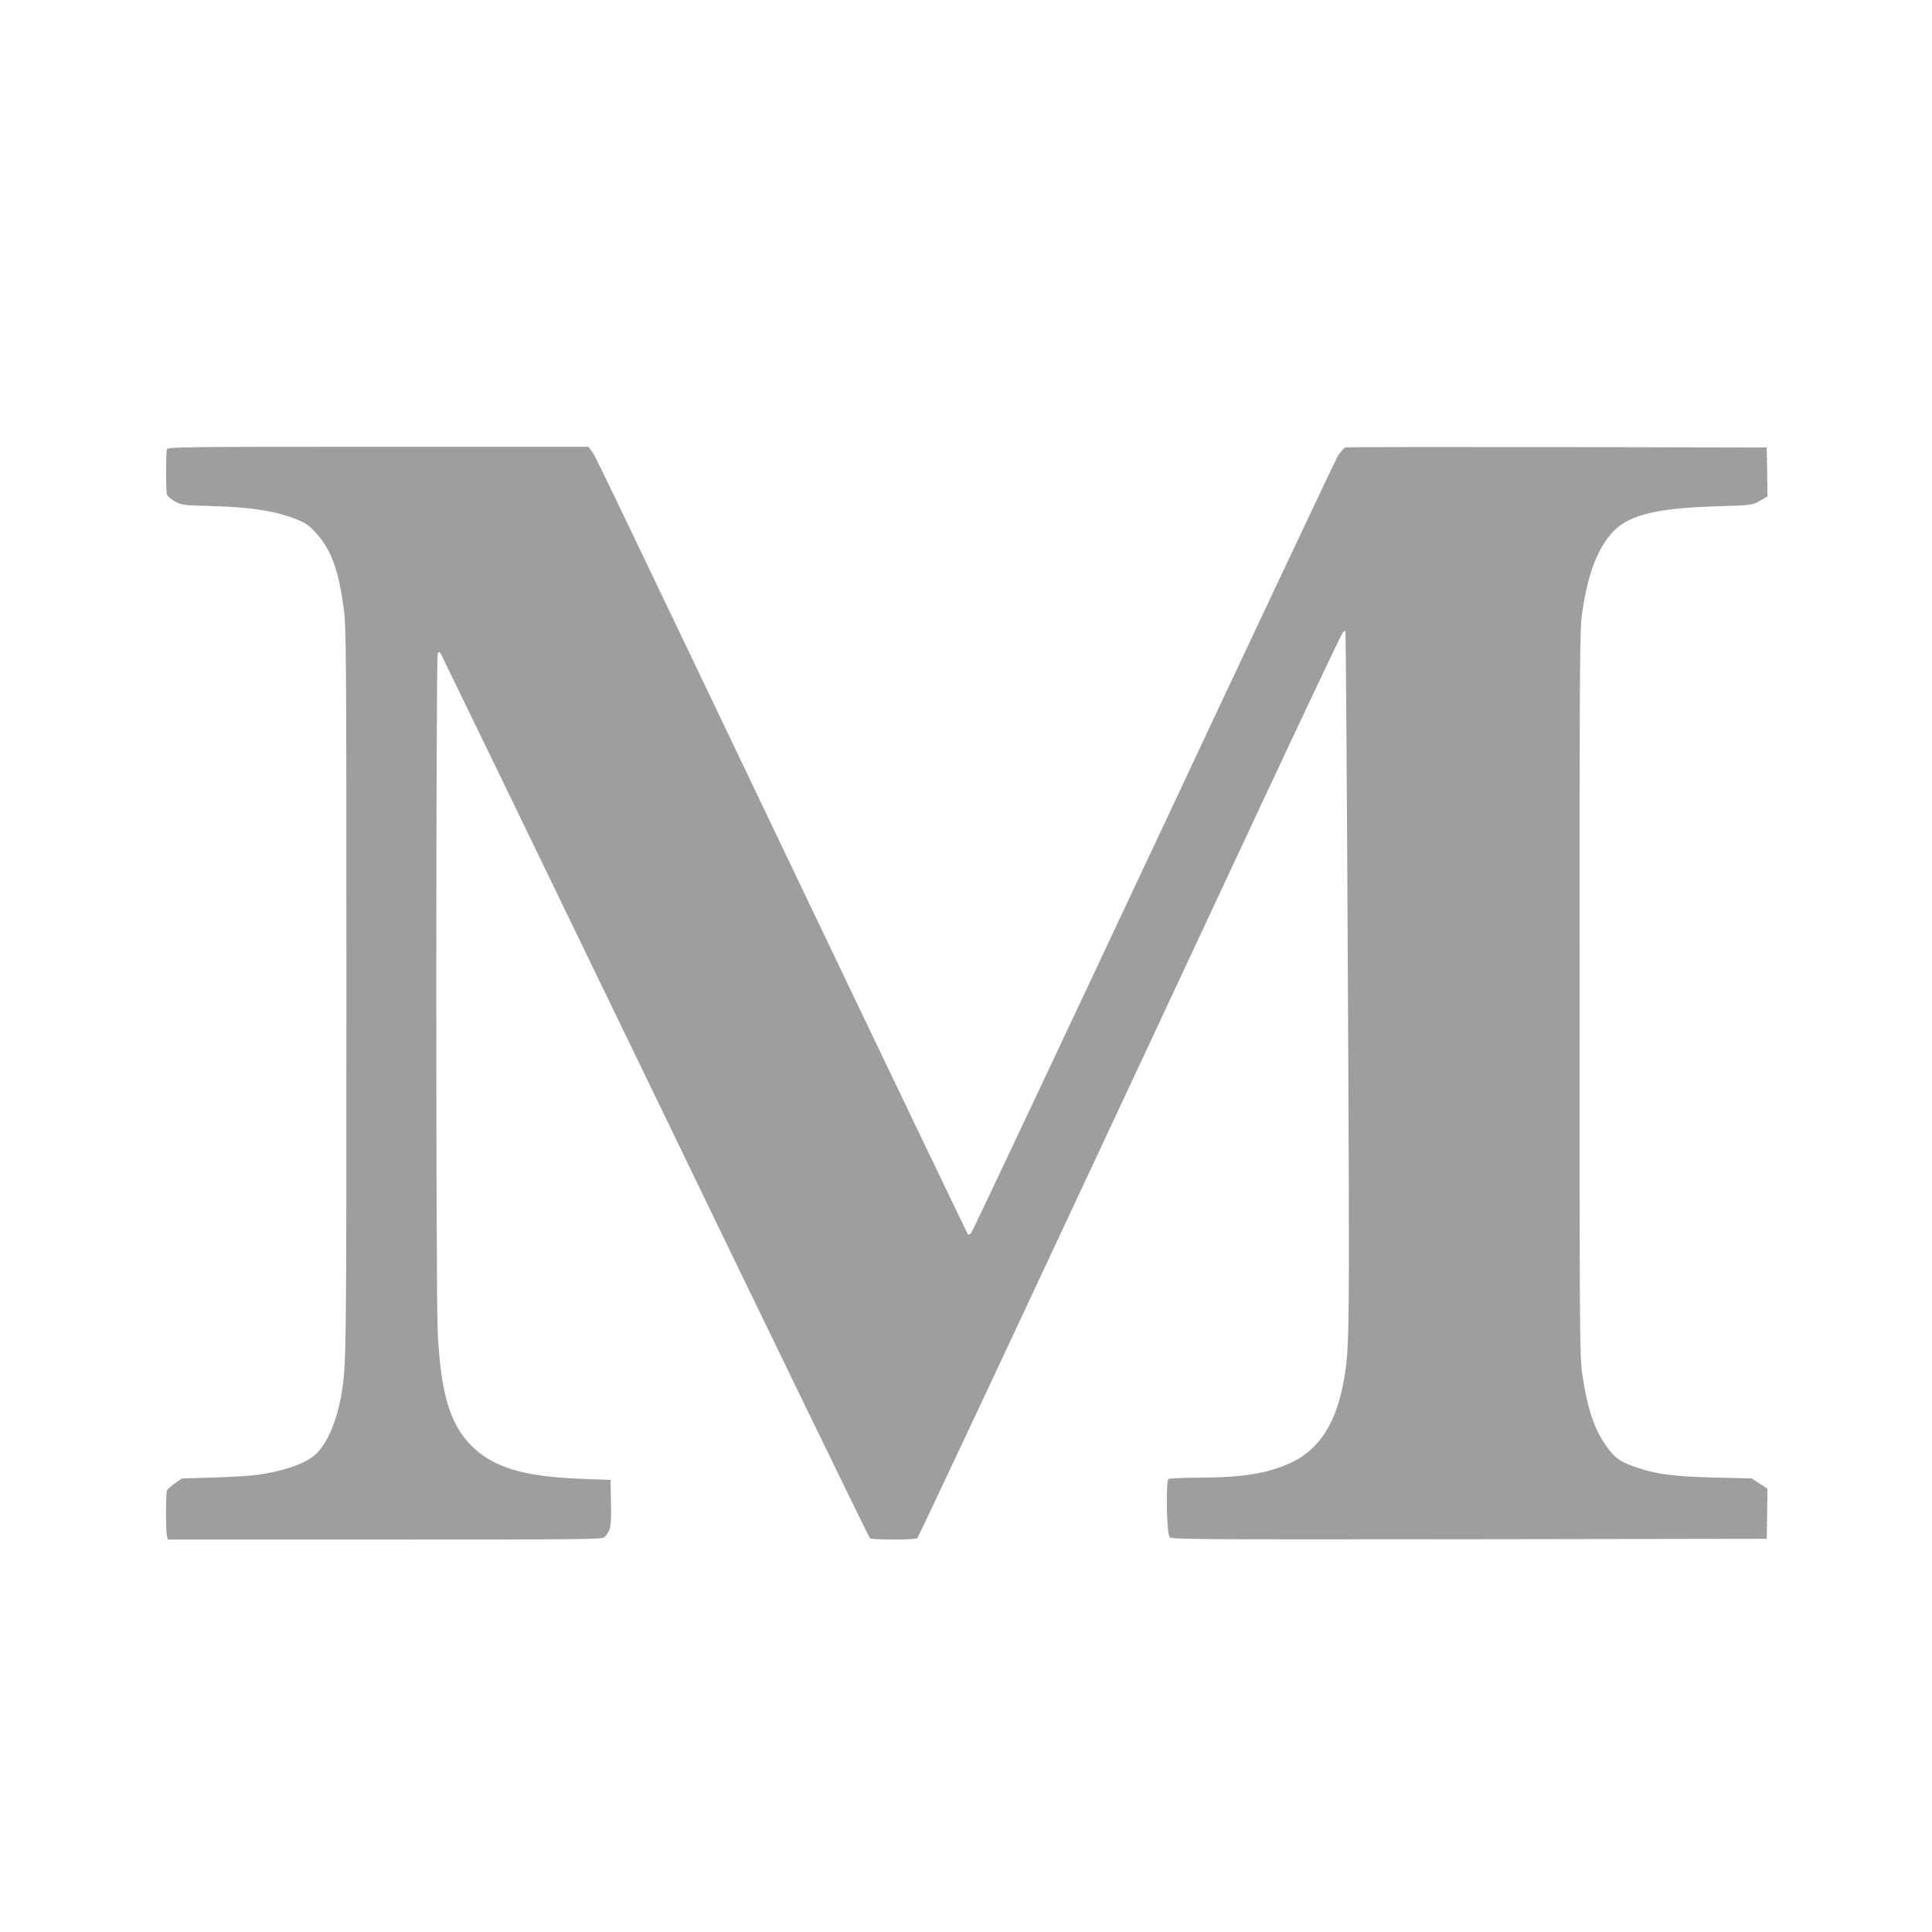
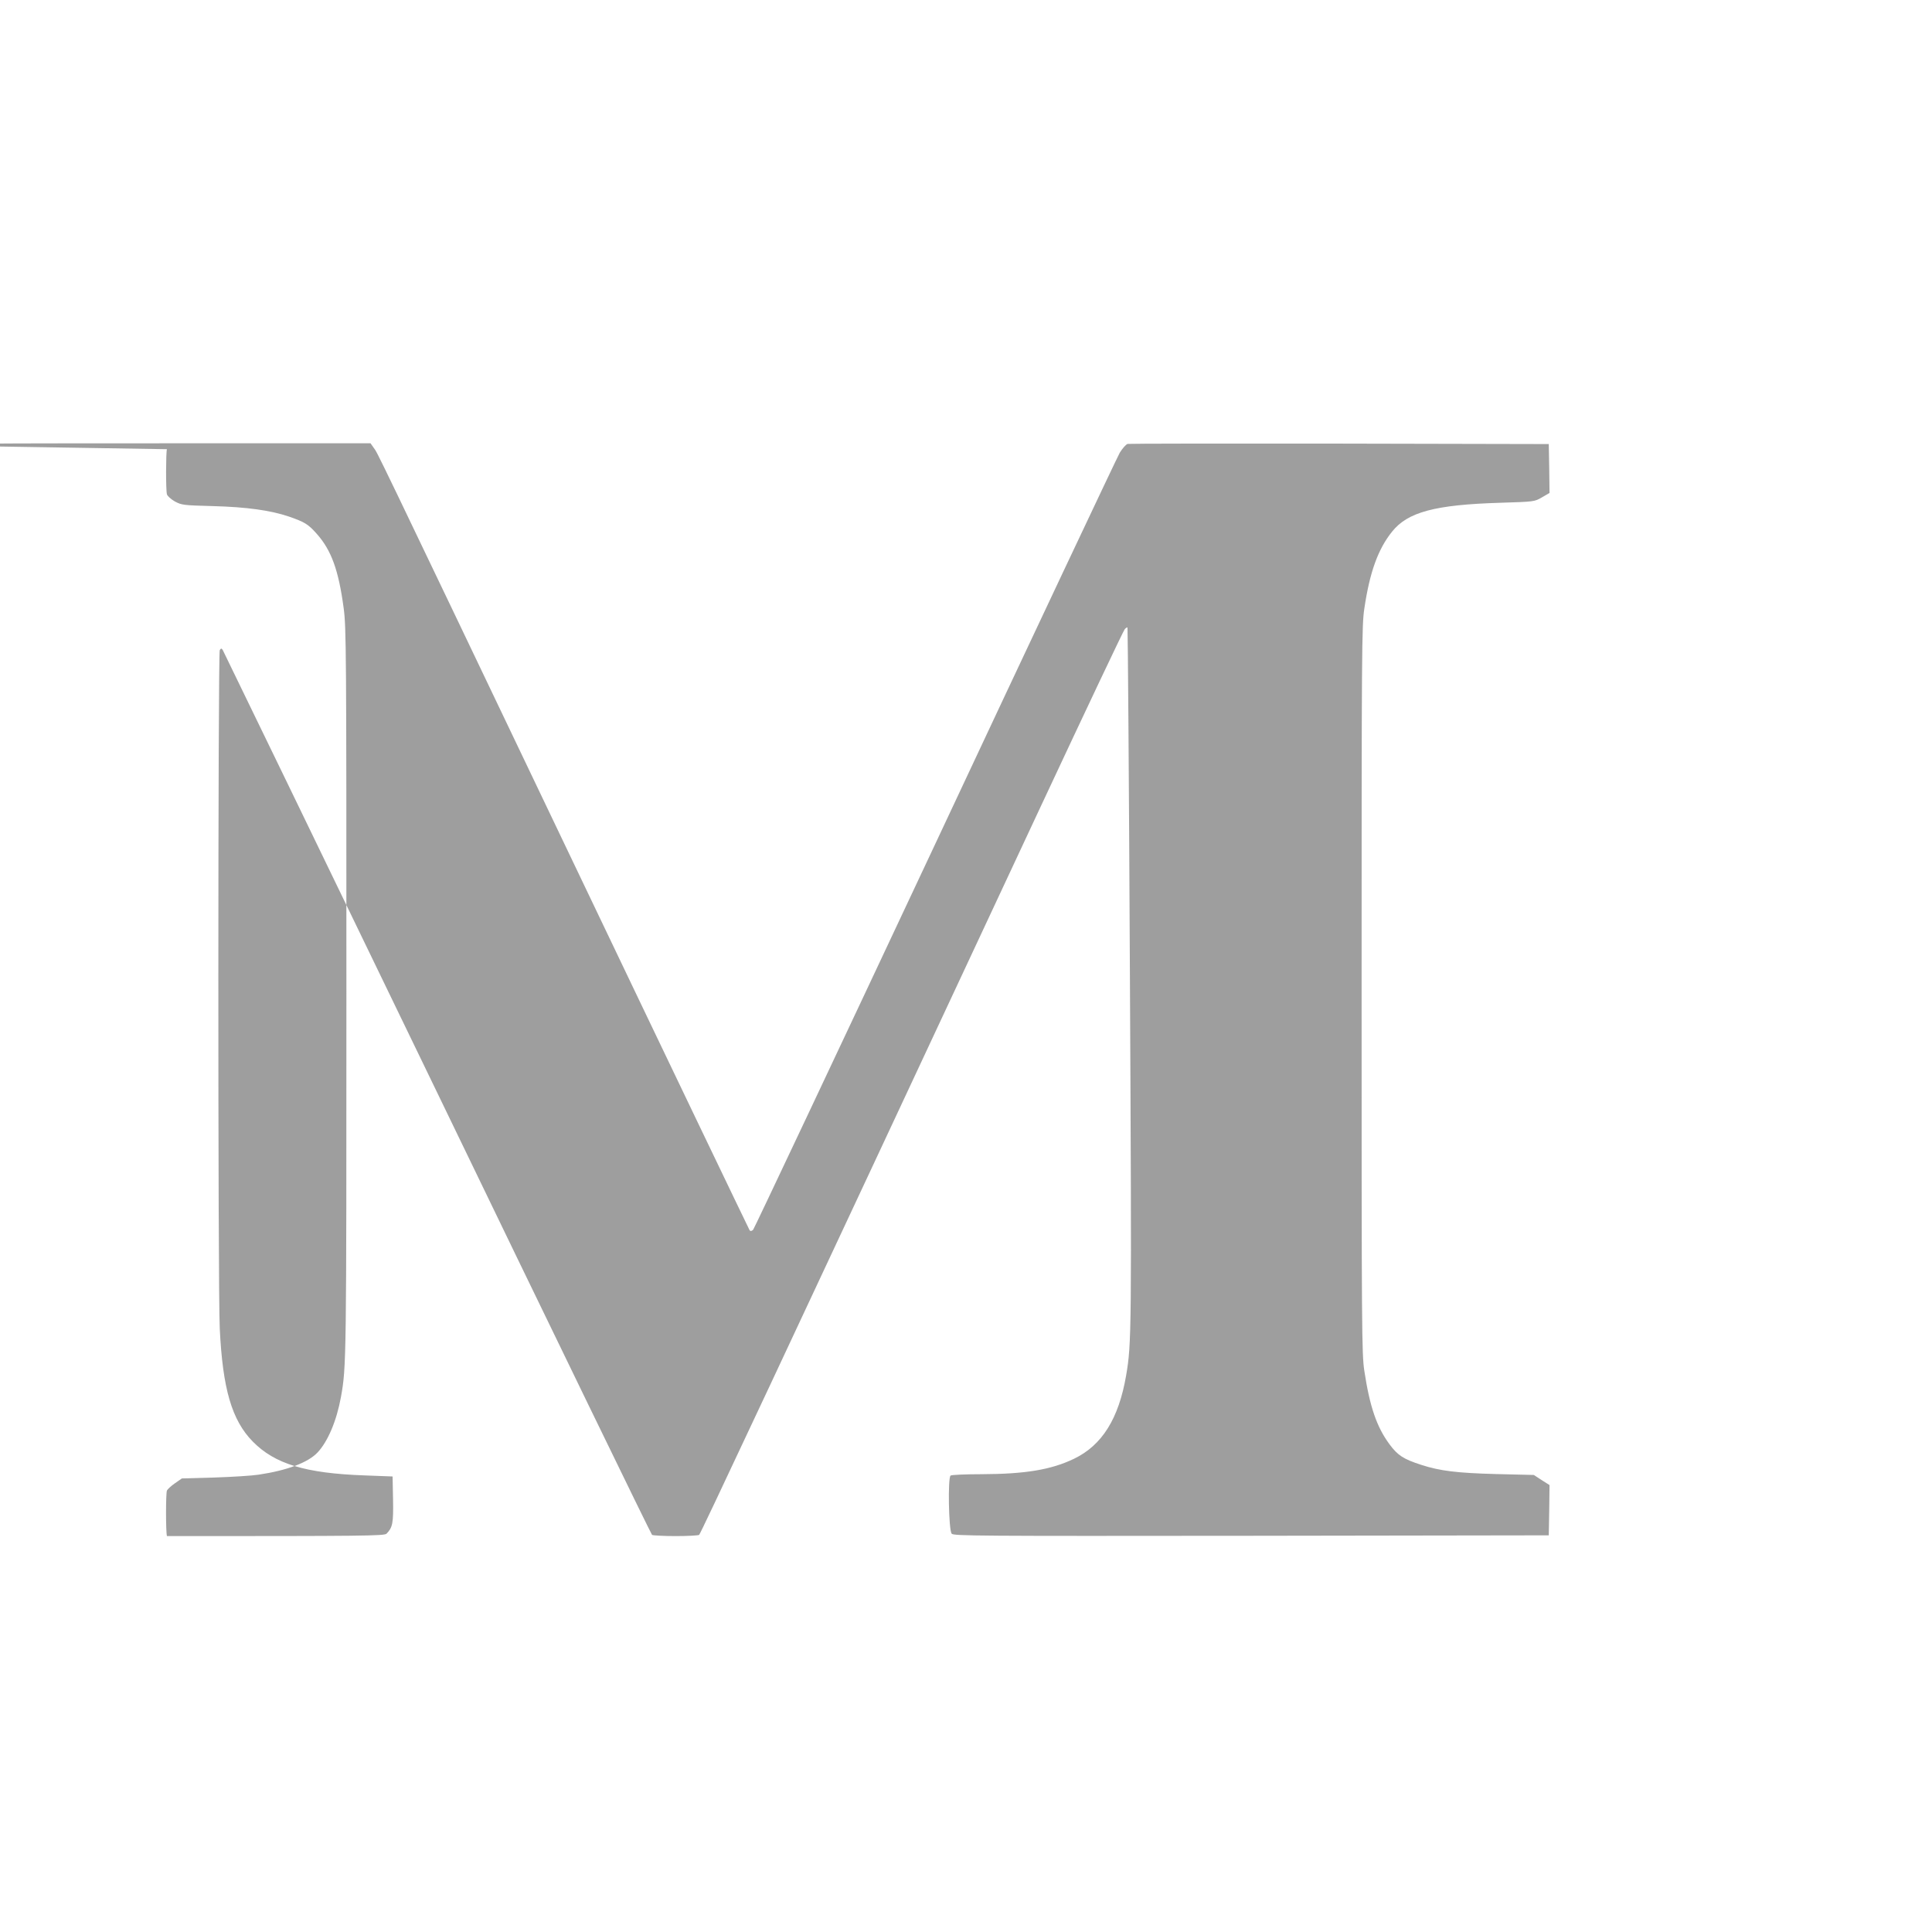
<svg xmlns="http://www.w3.org/2000/svg" version="1.0" width="1280pt" height="1280pt" viewBox="0 0 1280 1280" preserveAspectRatio="xMidYMid meet">
  <g transform="translate(0,1280) scale(0.1,-0.1)" fill="#9e9e9e" stroke="none">
-     <path d="M1106 9824 c-7 -19 -8 -271 0 -299 3 -11 26 -32 52 -47 45 -24 55 -26 252 -31 224 -6 383 -28 506 -70 103 -36 126 -50 182 -113 97 -109 145 -240 179 -494 17 -127 18 -272 18 -2540 0 -2457 0 -2483 -36 -2685 -29 -159 -87 -296 -156 -369 -63 -66 -201 -118 -389 -146 -44 -7 -176 -15 -294 -19 l-215 -6 -46 -32 c-26 -18 -49 -40 -53 -48 -8 -21 -8 -273 0 -302 l6 -23 1438 0 c1303 0 1440 1 1455 16 40 41 46 69 43 227 l-3 152 -185 7 c-393 14 -596 76 -742 225 -138 141 -199 349 -218 748 -13 254 -12 4476 0 4495 9 13 11 13 20 0 5 -8 645 -1329 1422 -2935 776 -1606 1416 -2923 1422 -2927 6 -4 76 -8 156 -8 80 0 150 4 156 8 9 6 494 1040 2266 4832 297 635 546 1161 554 1169 7 8 16 13 18 10 2 -2 10 -1043 16 -2314 12 -2358 11 -2429 -25 -2640 -49 -287 -160 -464 -346 -553 -152 -73 -324 -101 -614 -102 -104 0 -196 -4 -203 -9 -19 -12 -13 -361 7 -385 12 -15 162 -16 1985 -14 l1971 3 3 166 2 167 -52 33 -52 34 -251 6 c-260 7 -372 21 -495 61 -118 38 -156 63 -210 136 -85 115 -131 249 -167 487 -17 113 -18 258 -18 2525 0 2261 1 2412 18 2525 36 243 91 394 184 510 104 130 286 178 716 191 226 7 227 7 277 36 l50 29 -2 162 -3 162 -1385 3 c-762 1 -1394 0 -1405 -2 -11 -3 -34 -29 -52 -58 -17 -29 -568 -1196 -1223 -2593 -656 -1397 -1199 -2547 -1206 -2555 -9 -9 -17 -11 -23 -5 -4 6 -543 1128 -1196 2495 -1329 2781 -1266 2649 -1295 2690 l-21 30 -1394 0 c-1261 0 -1393 -1 -1399 -16z" />
+     <path d="M1106 9824 c-7 -19 -8 -271 0 -299 3 -11 26 -32 52 -47 45 -24 55 -26 252 -31 224 -6 383 -28 506 -70 103 -36 126 -50 182 -113 97 -109 145 -240 179 -494 17 -127 18 -272 18 -2540 0 -2457 0 -2483 -36 -2685 -29 -159 -87 -296 -156 -369 -63 -66 -201 -118 -389 -146 -44 -7 -176 -15 -294 -19 l-215 -6 -46 -32 c-26 -18 -49 -40 -53 -48 -8 -21 -8 -273 0 -302 c1303 0 1440 1 1455 16 40 41 46 69 43 227 l-3 152 -185 7 c-393 14 -596 76 -742 225 -138 141 -199 349 -218 748 -13 254 -12 4476 0 4495 9 13 11 13 20 0 5 -8 645 -1329 1422 -2935 776 -1606 1416 -2923 1422 -2927 6 -4 76 -8 156 -8 80 0 150 4 156 8 9 6 494 1040 2266 4832 297 635 546 1161 554 1169 7 8 16 13 18 10 2 -2 10 -1043 16 -2314 12 -2358 11 -2429 -25 -2640 -49 -287 -160 -464 -346 -553 -152 -73 -324 -101 -614 -102 -104 0 -196 -4 -203 -9 -19 -12 -13 -361 7 -385 12 -15 162 -16 1985 -14 l1971 3 3 166 2 167 -52 33 -52 34 -251 6 c-260 7 -372 21 -495 61 -118 38 -156 63 -210 136 -85 115 -131 249 -167 487 -17 113 -18 258 -18 2525 0 2261 1 2412 18 2525 36 243 91 394 184 510 104 130 286 178 716 191 226 7 227 7 277 36 l50 29 -2 162 -3 162 -1385 3 c-762 1 -1394 0 -1405 -2 -11 -3 -34 -29 -52 -58 -17 -29 -568 -1196 -1223 -2593 -656 -1397 -1199 -2547 -1206 -2555 -9 -9 -17 -11 -23 -5 -4 6 -543 1128 -1196 2495 -1329 2781 -1266 2649 -1295 2690 l-21 30 -1394 0 c-1261 0 -1393 -1 -1399 -16z" />
  </g>
</svg>